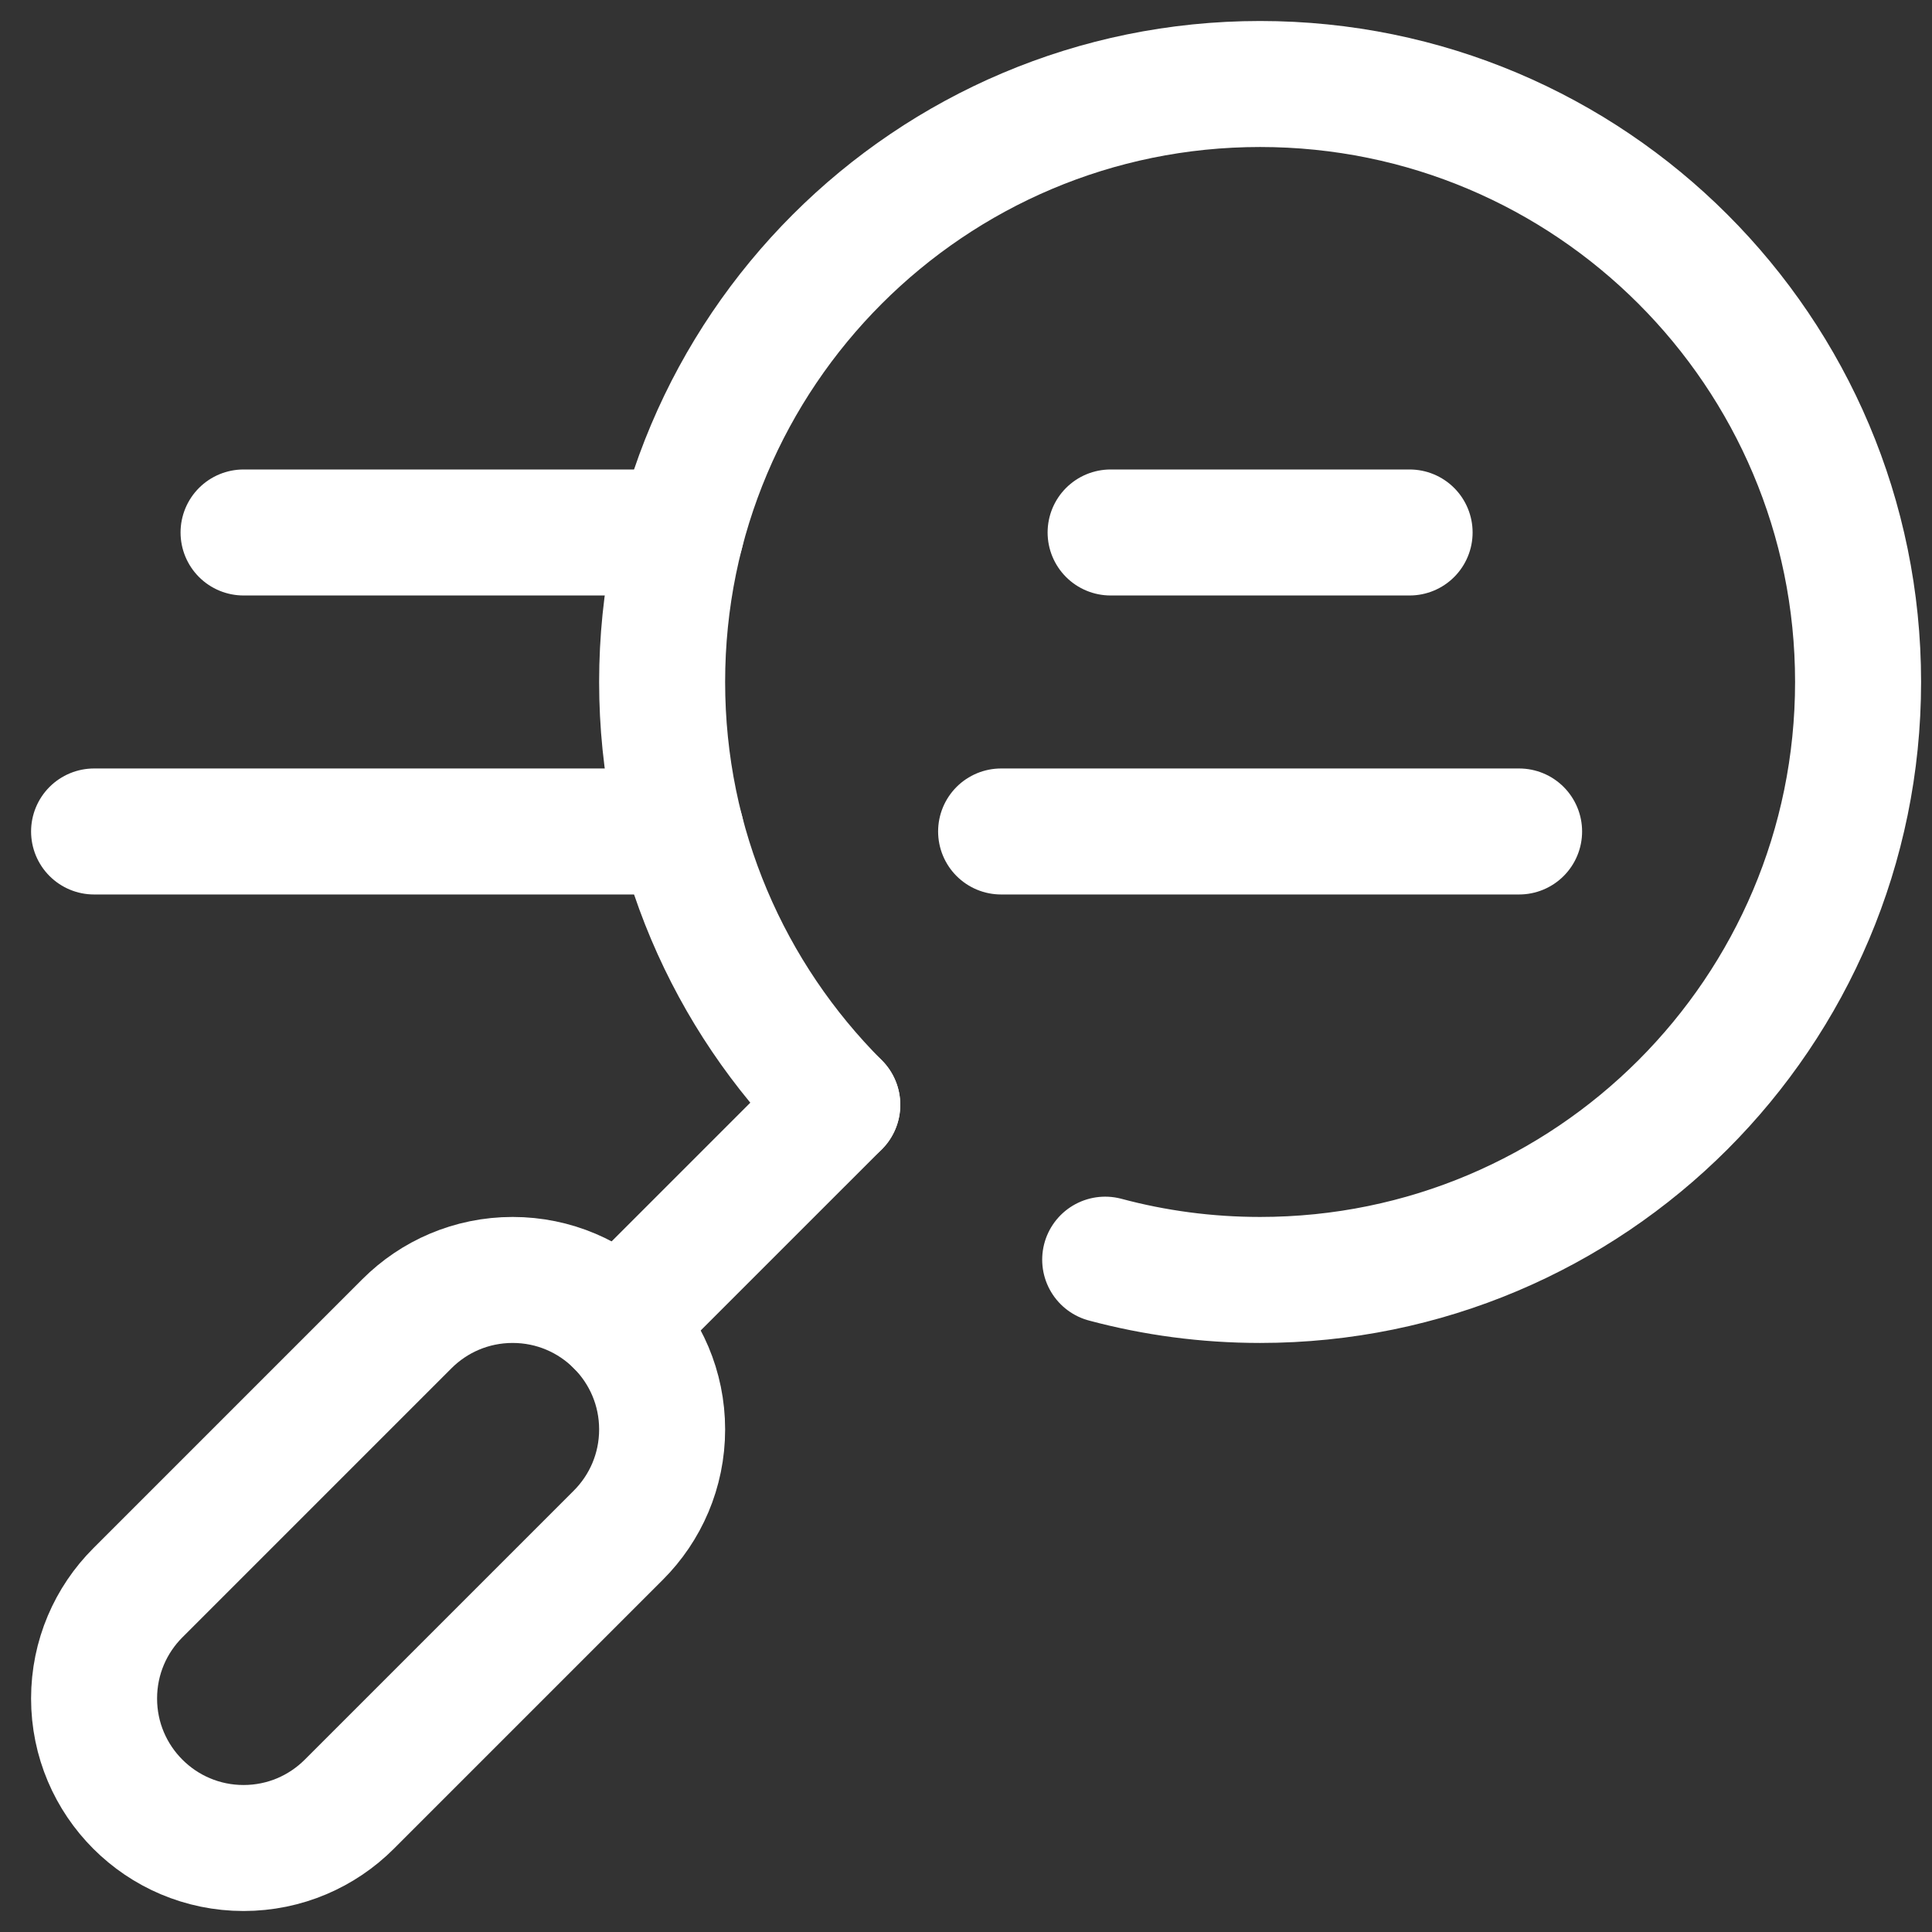
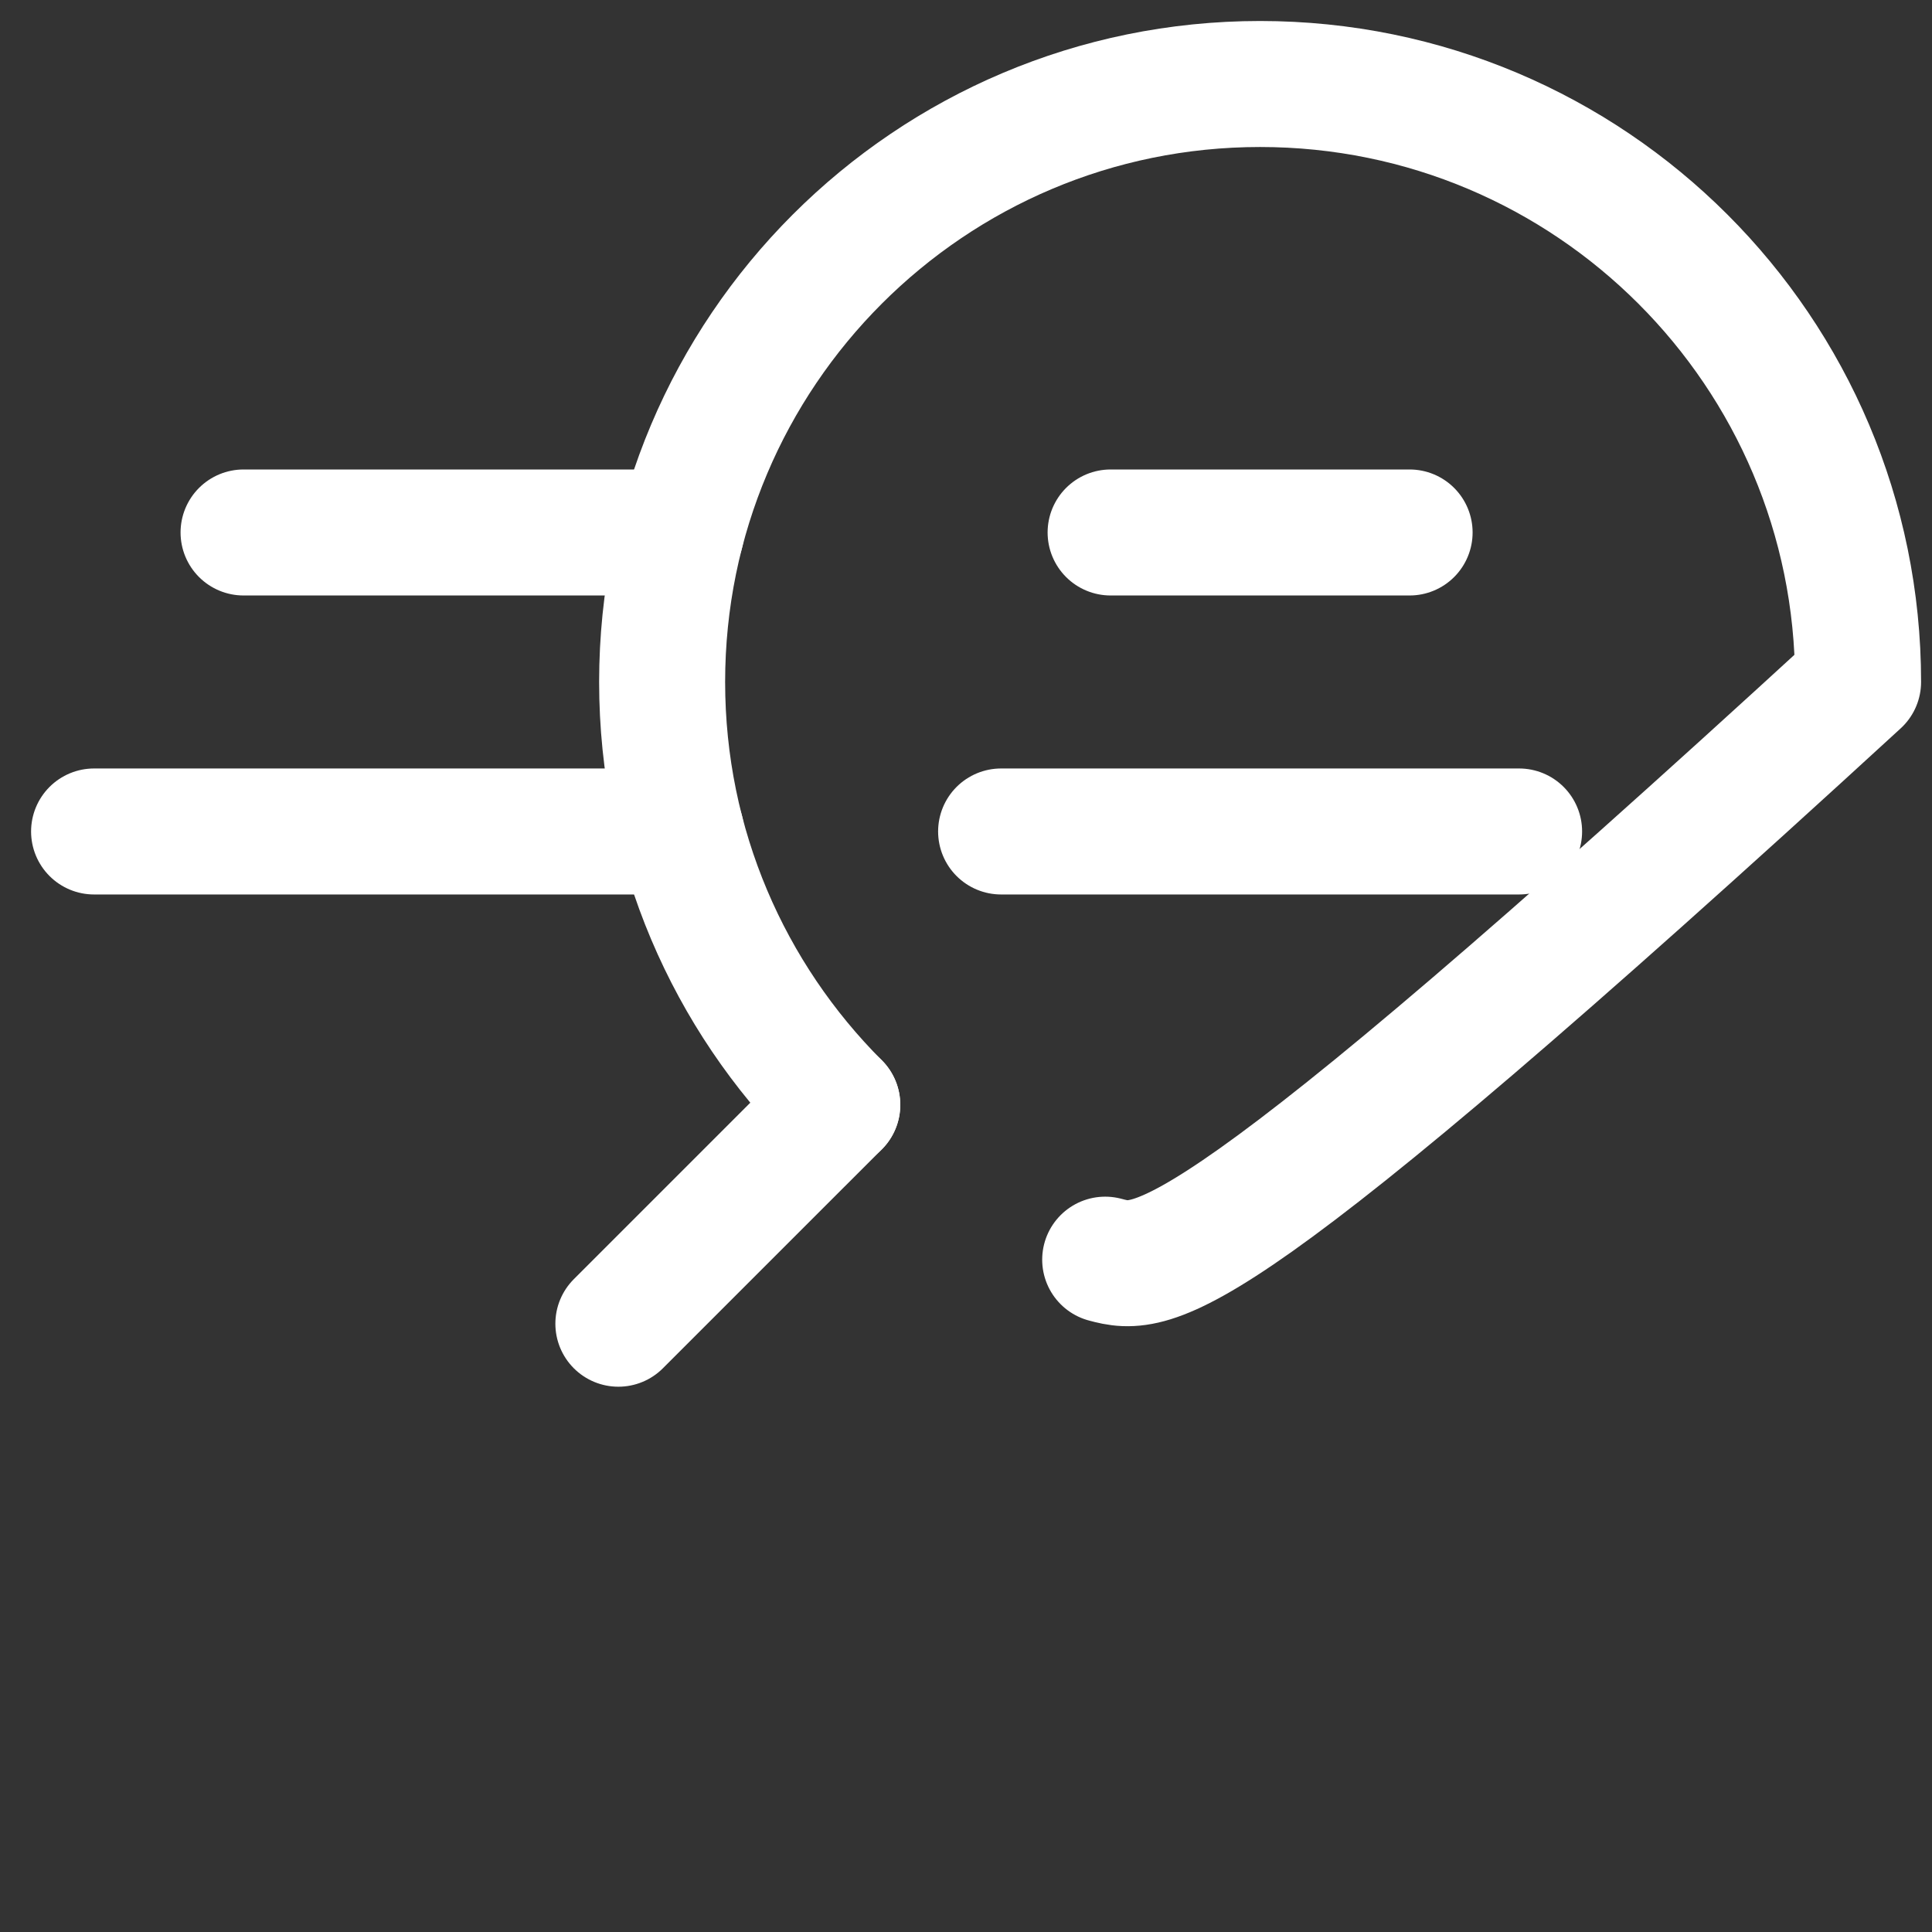
<svg xmlns="http://www.w3.org/2000/svg" width="46" height="46" viewBox="0 0 46 46" fill="none">
  <rect x="0" y="0" width="46" height="46" fill="#333333" stroke="none" />
-   <path d="M9.689 31.517L3.282 37.924C2.638 38.568 2.24 39.458 2.24 40.441C2.24 42.406 3.833 44 5.799 44C6.782 44 7.672 43.602 8.316 42.958L14.723 36.551C15.367 35.907 15.765 35.017 15.765 34.034C15.765 32.068 14.172 30.475 12.206 30.475C11.223 30.475 10.333 30.873 9.689 31.517Z" stroke="white" stroke-width="3" stroke-miterlimit="10" stroke-linecap="round" stroke-linejoin="round" />
  <path d="M14.723 31.517L19.935 26.305" stroke="white" stroke-width="3" stroke-miterlimit="10" stroke-linecap="round" stroke-linejoin="round" />
-   <path d="M19.935 26.305C17.359 23.728 15.765 20.169 15.765 16.237C15.765 8.374 22.139 2 30.002 2C37.865 2 44.24 8.374 44.24 16.237C44.24 24.1 37.865 30.475 30.002 30.475C28.727 30.475 27.49 30.307 26.314 29.992" stroke="white" stroke-width="3" stroke-miterlimit="10" stroke-linecap="round" stroke-linejoin="round" />
+   <path d="M19.935 26.305C17.359 23.728 15.765 20.169 15.765 16.237C15.765 8.374 22.139 2 30.002 2C37.865 2 44.24 8.374 44.24 16.237C28.727 30.475 27.49 30.307 26.314 29.992" stroke="white" stroke-width="3" stroke-miterlimit="10" stroke-linecap="round" stroke-linejoin="round" />
  <path d="M16.213 12.678H5.799" stroke="white" stroke-width="3" stroke-miterlimit="10" stroke-linecap="round" stroke-linejoin="round" />
  <path d="M16.214 19.797H2.24" stroke="white" stroke-width="3" stroke-miterlimit="10" stroke-linecap="round" stroke-linejoin="round" />
  <path d="M36.169 19.797H23.836" stroke="white" stroke-width="3" stroke-miterlimit="10" stroke-linecap="round" stroke-linejoin="round" />
  <path d="M33.562 12.678H26.443" stroke="white" stroke-width="3" stroke-miterlimit="10" stroke-linecap="round" stroke-linejoin="round" />
</svg>